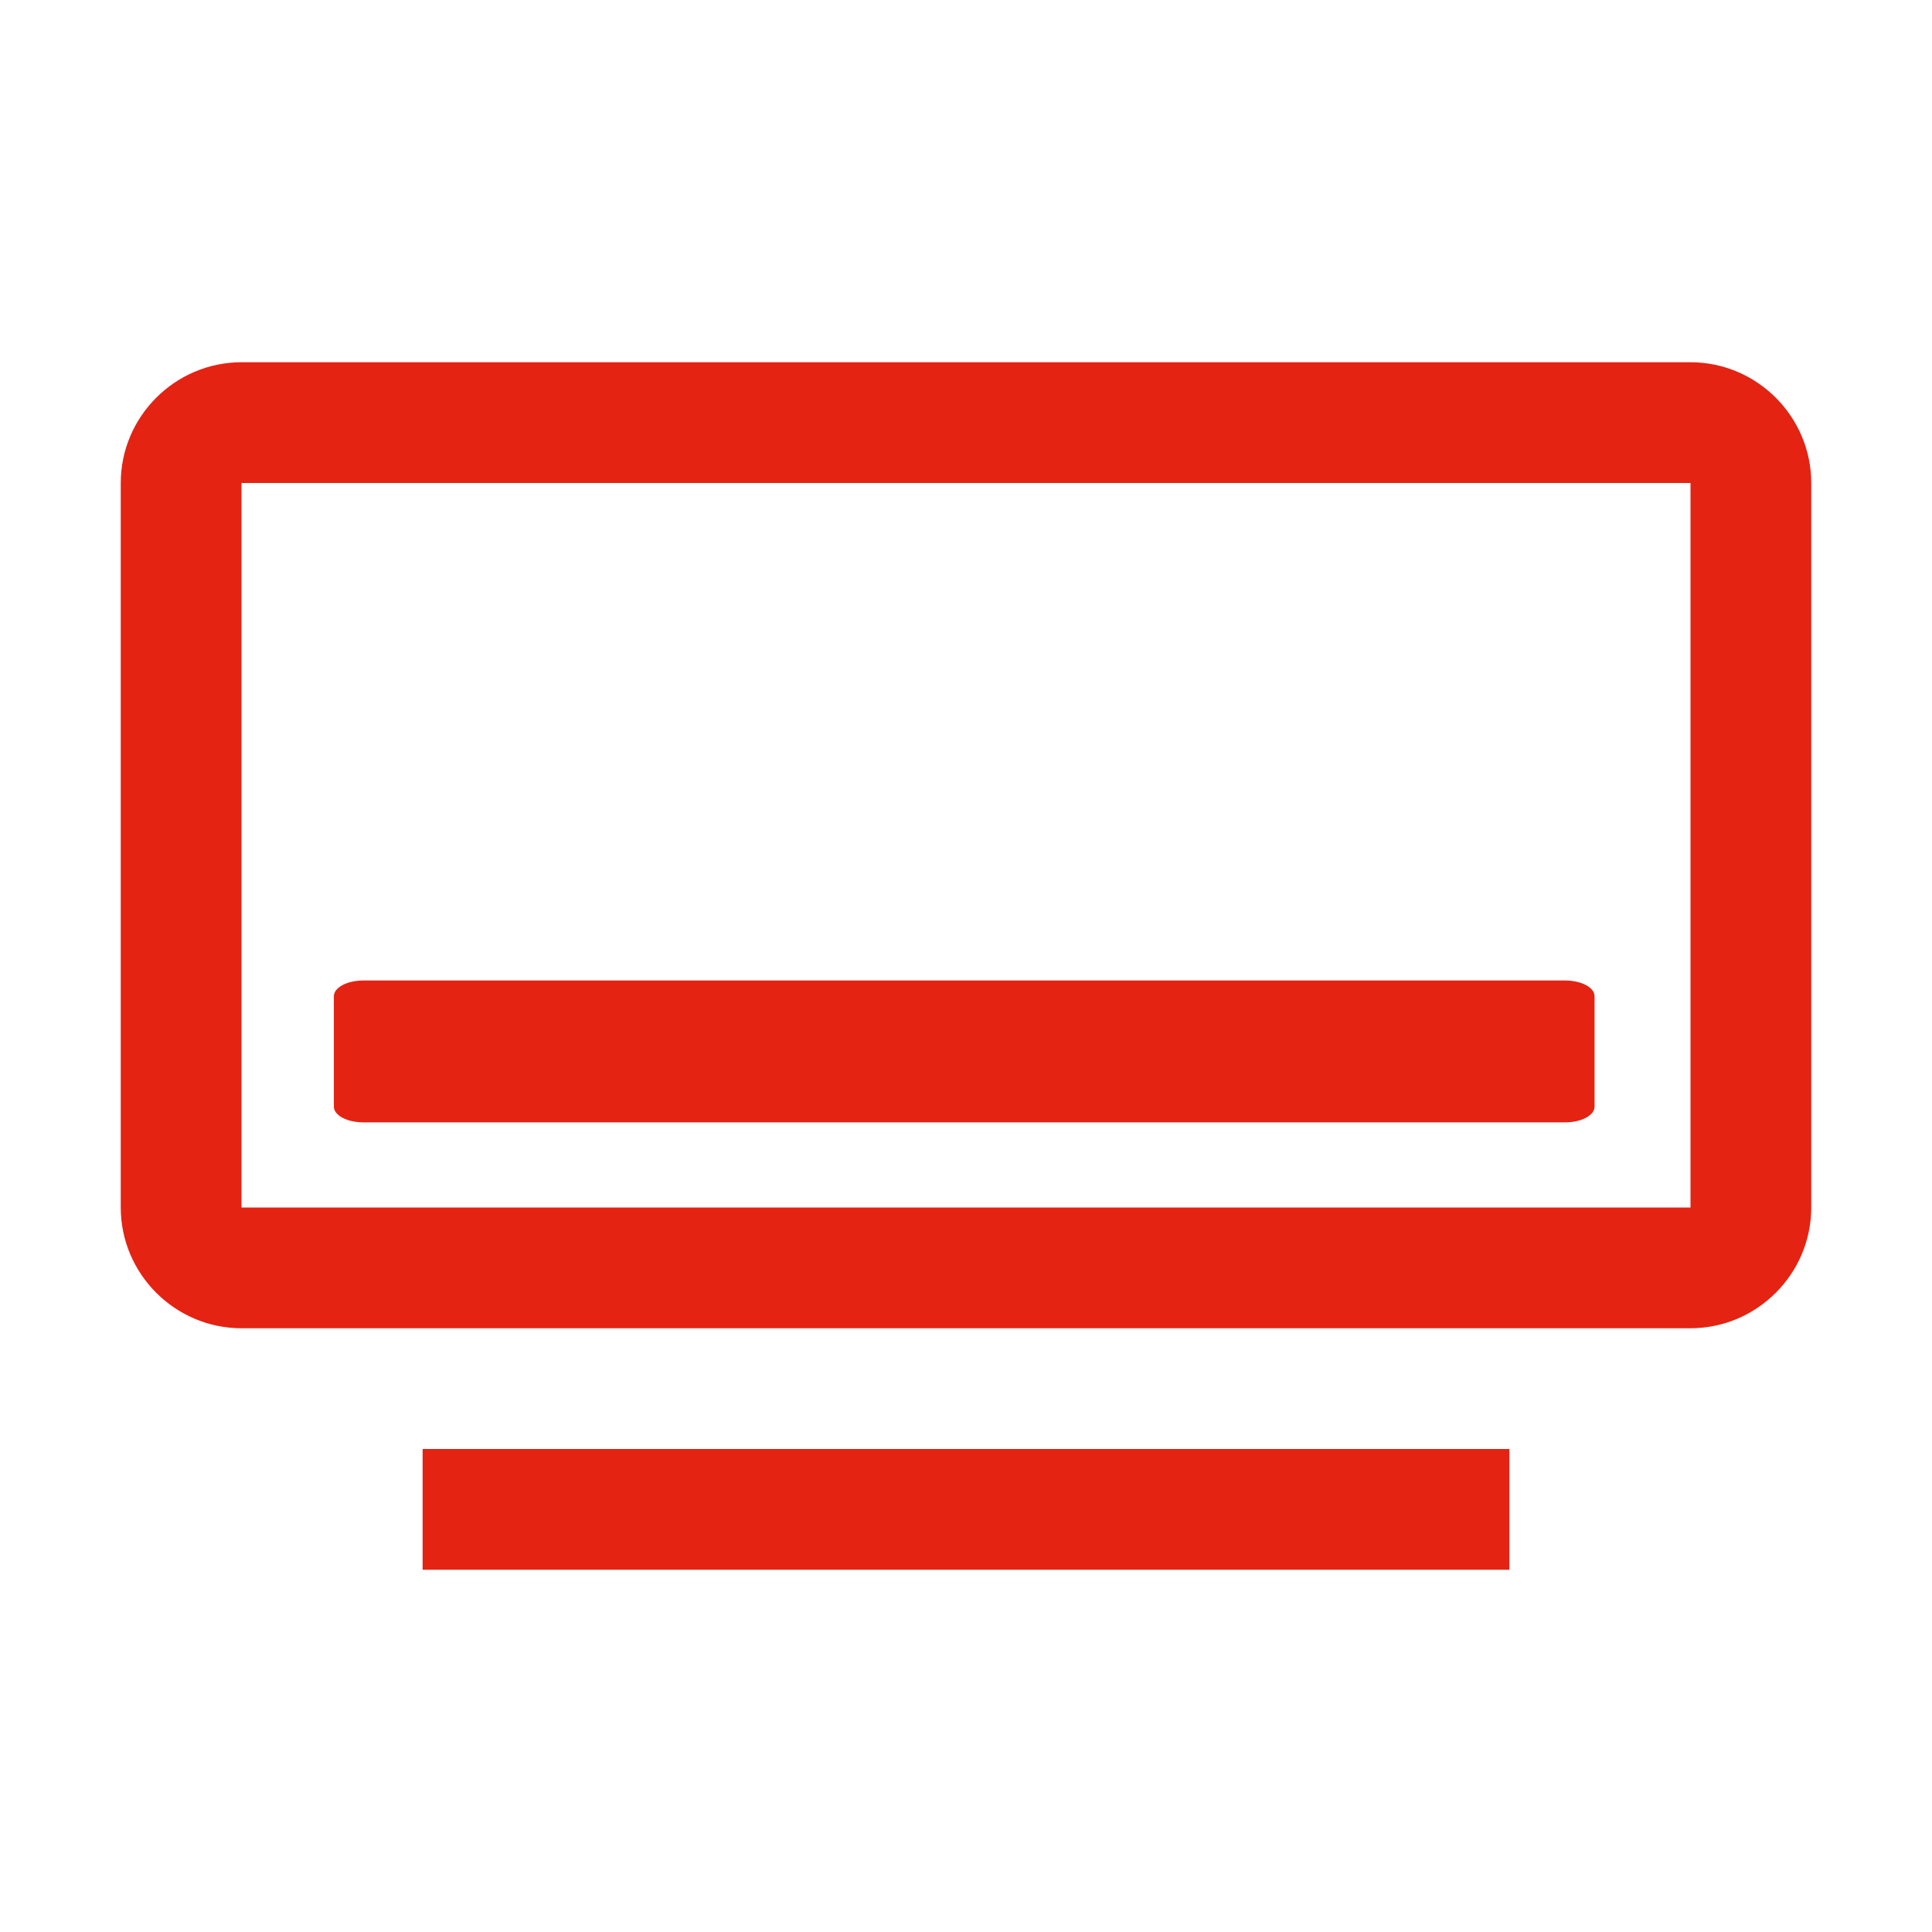
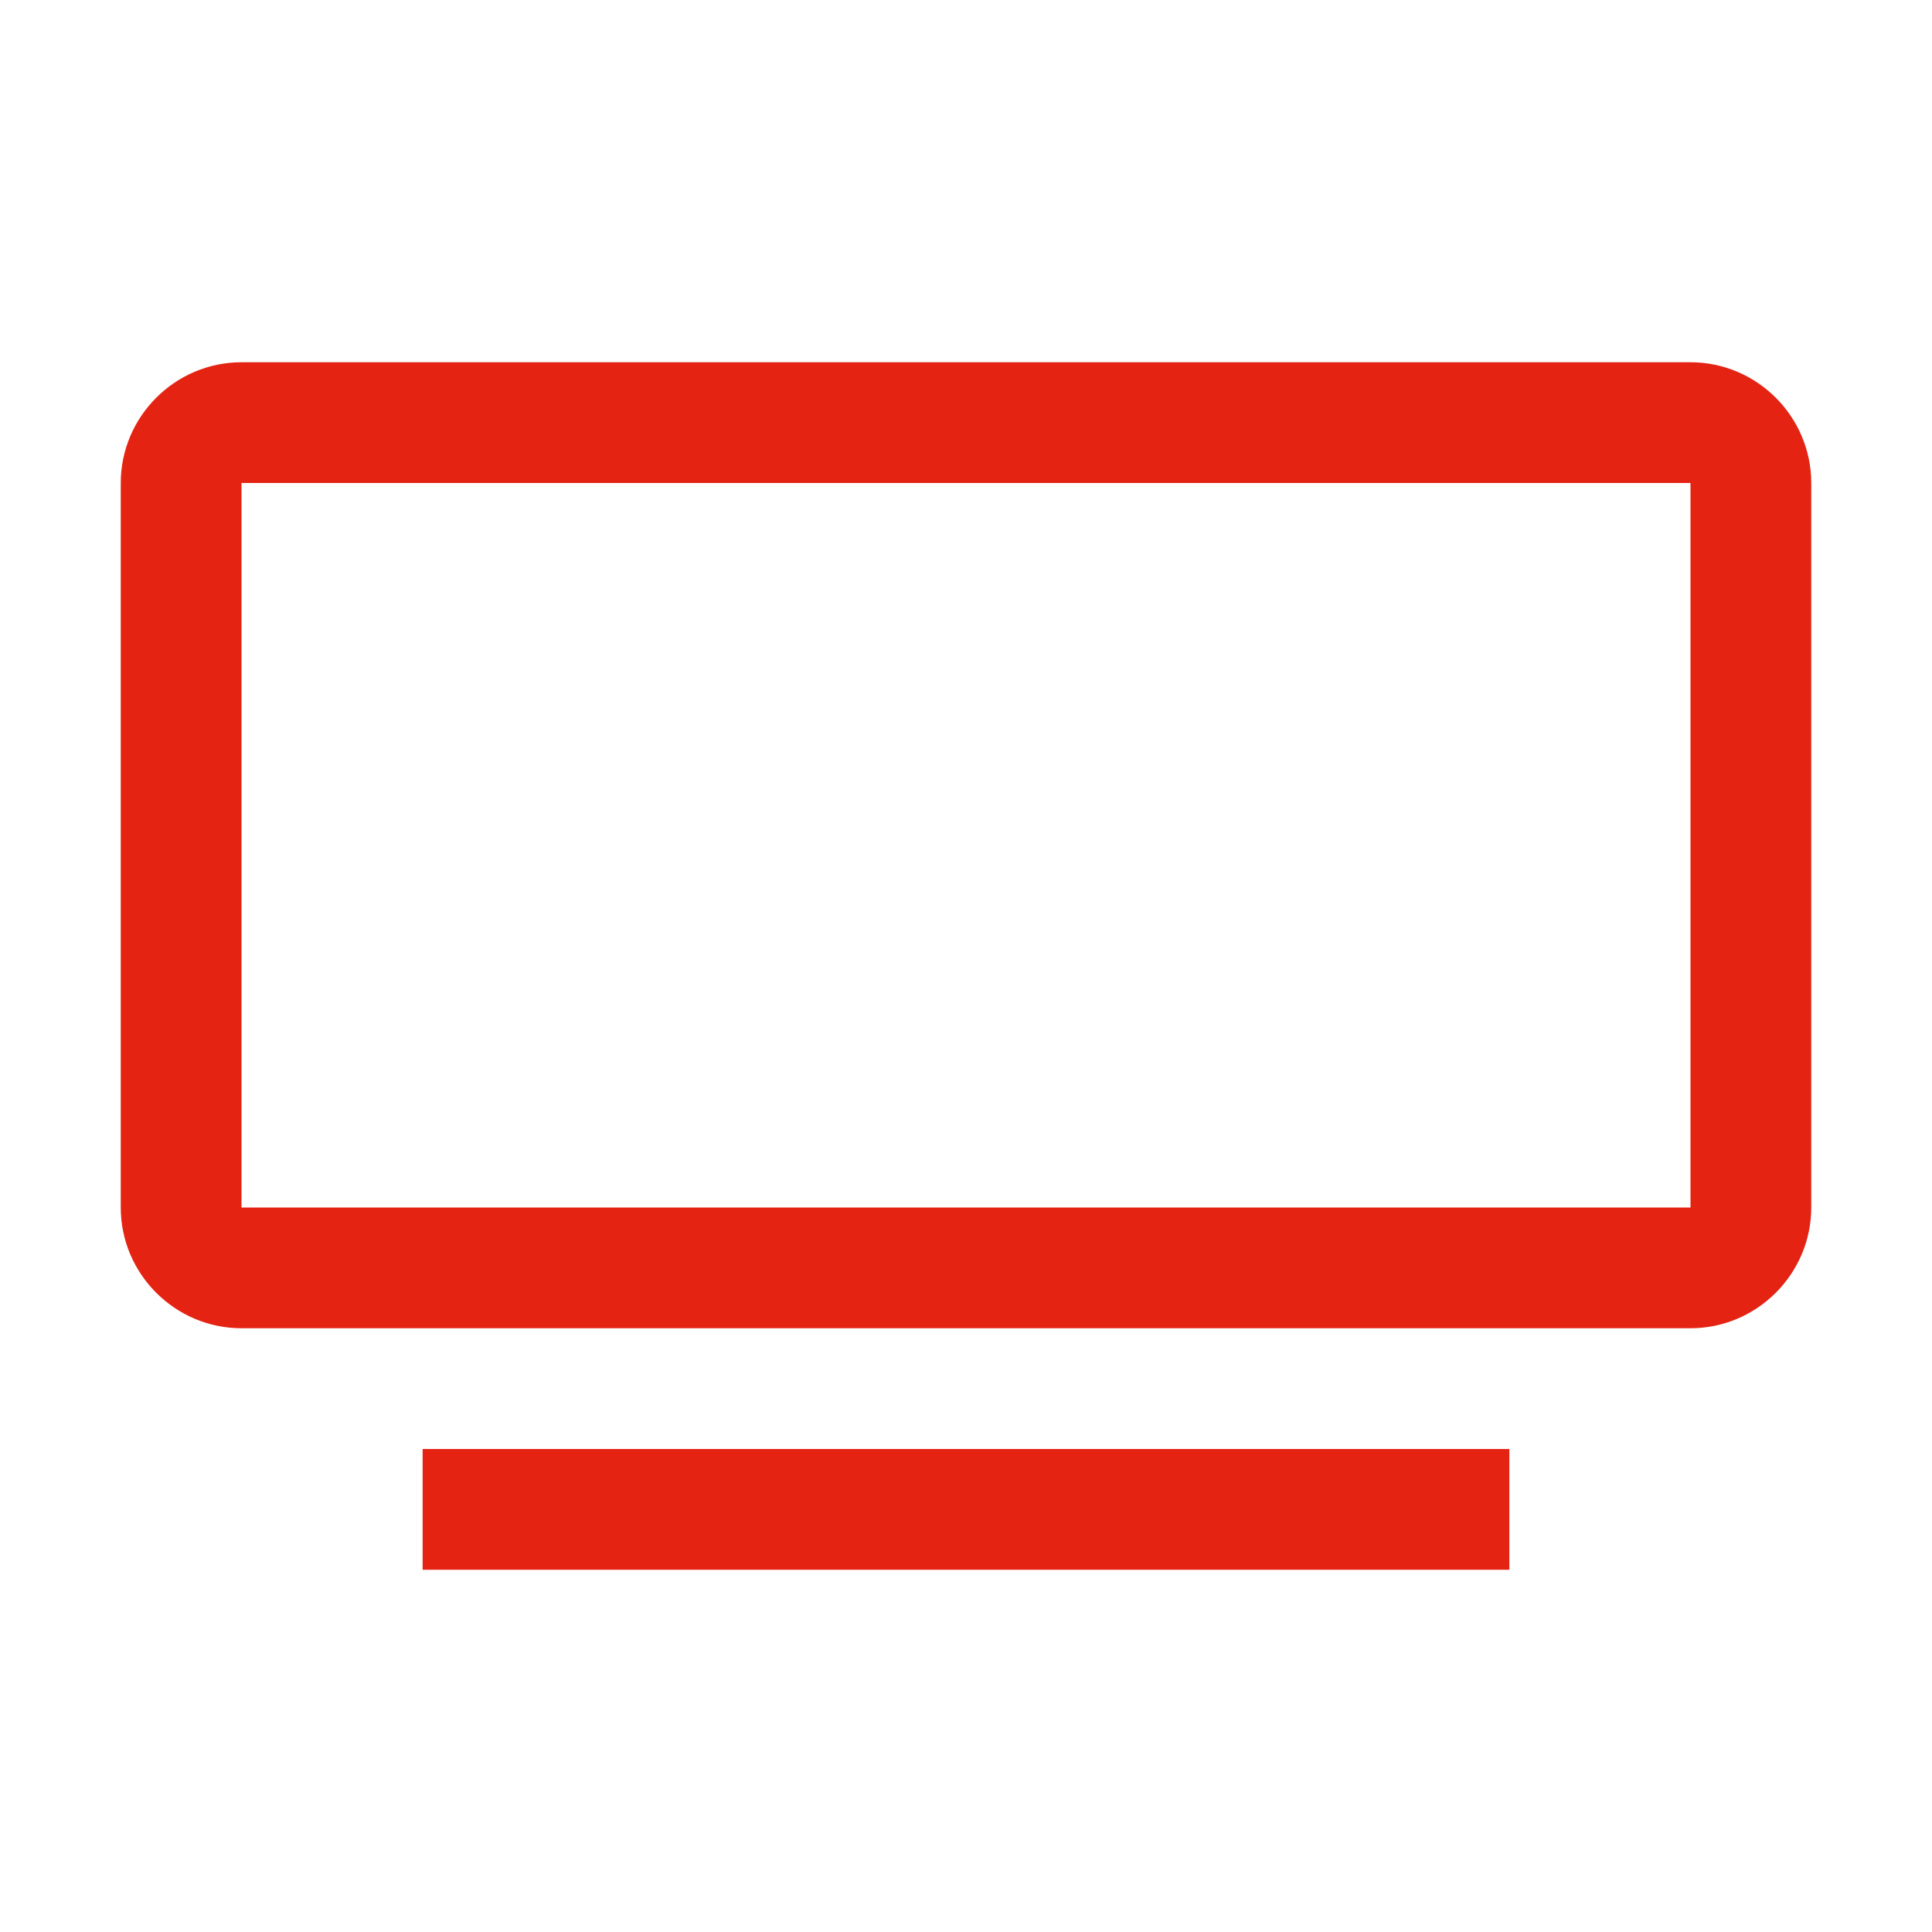
<svg xmlns="http://www.w3.org/2000/svg" id="Layer_1" width="32" height="32" viewBox="0 0 32 32">
  <defs>
    <style>.cls-1{fill:#e42313;}</style>
  </defs>
-   <path class="cls-1" d="M28,22H4c-1.1,0-2-.9-2-2v-12c0-1.1.9-2,2-2h24c1.1,0,2,.9,2,2v12c0,1.1-.9,2-2,2ZM4,8v12h24v-12H4Z" />
+   <path class="cls-1" d="M28,22H4c-1.1,0-2-.9-2-2v-12c0-1.1.9-2,2-2h24c1.1,0,2,.9,2,2v12c0,1.1-.9,2-2,2ZM4,8v12h24v-12Z" />
  <rect class="cls-1" x="7" y="24" width="18" height="2" />
-   <path class="cls-1" d="M6.02,16.24h19.901c.271,0,.49.116.49.26v1.83c0,.144-.219.26-.49.26H6.02c-.271,0-.49-.116-.49-.26v-1.83c0-.144.219-.26.49-.26Z" />
</svg>